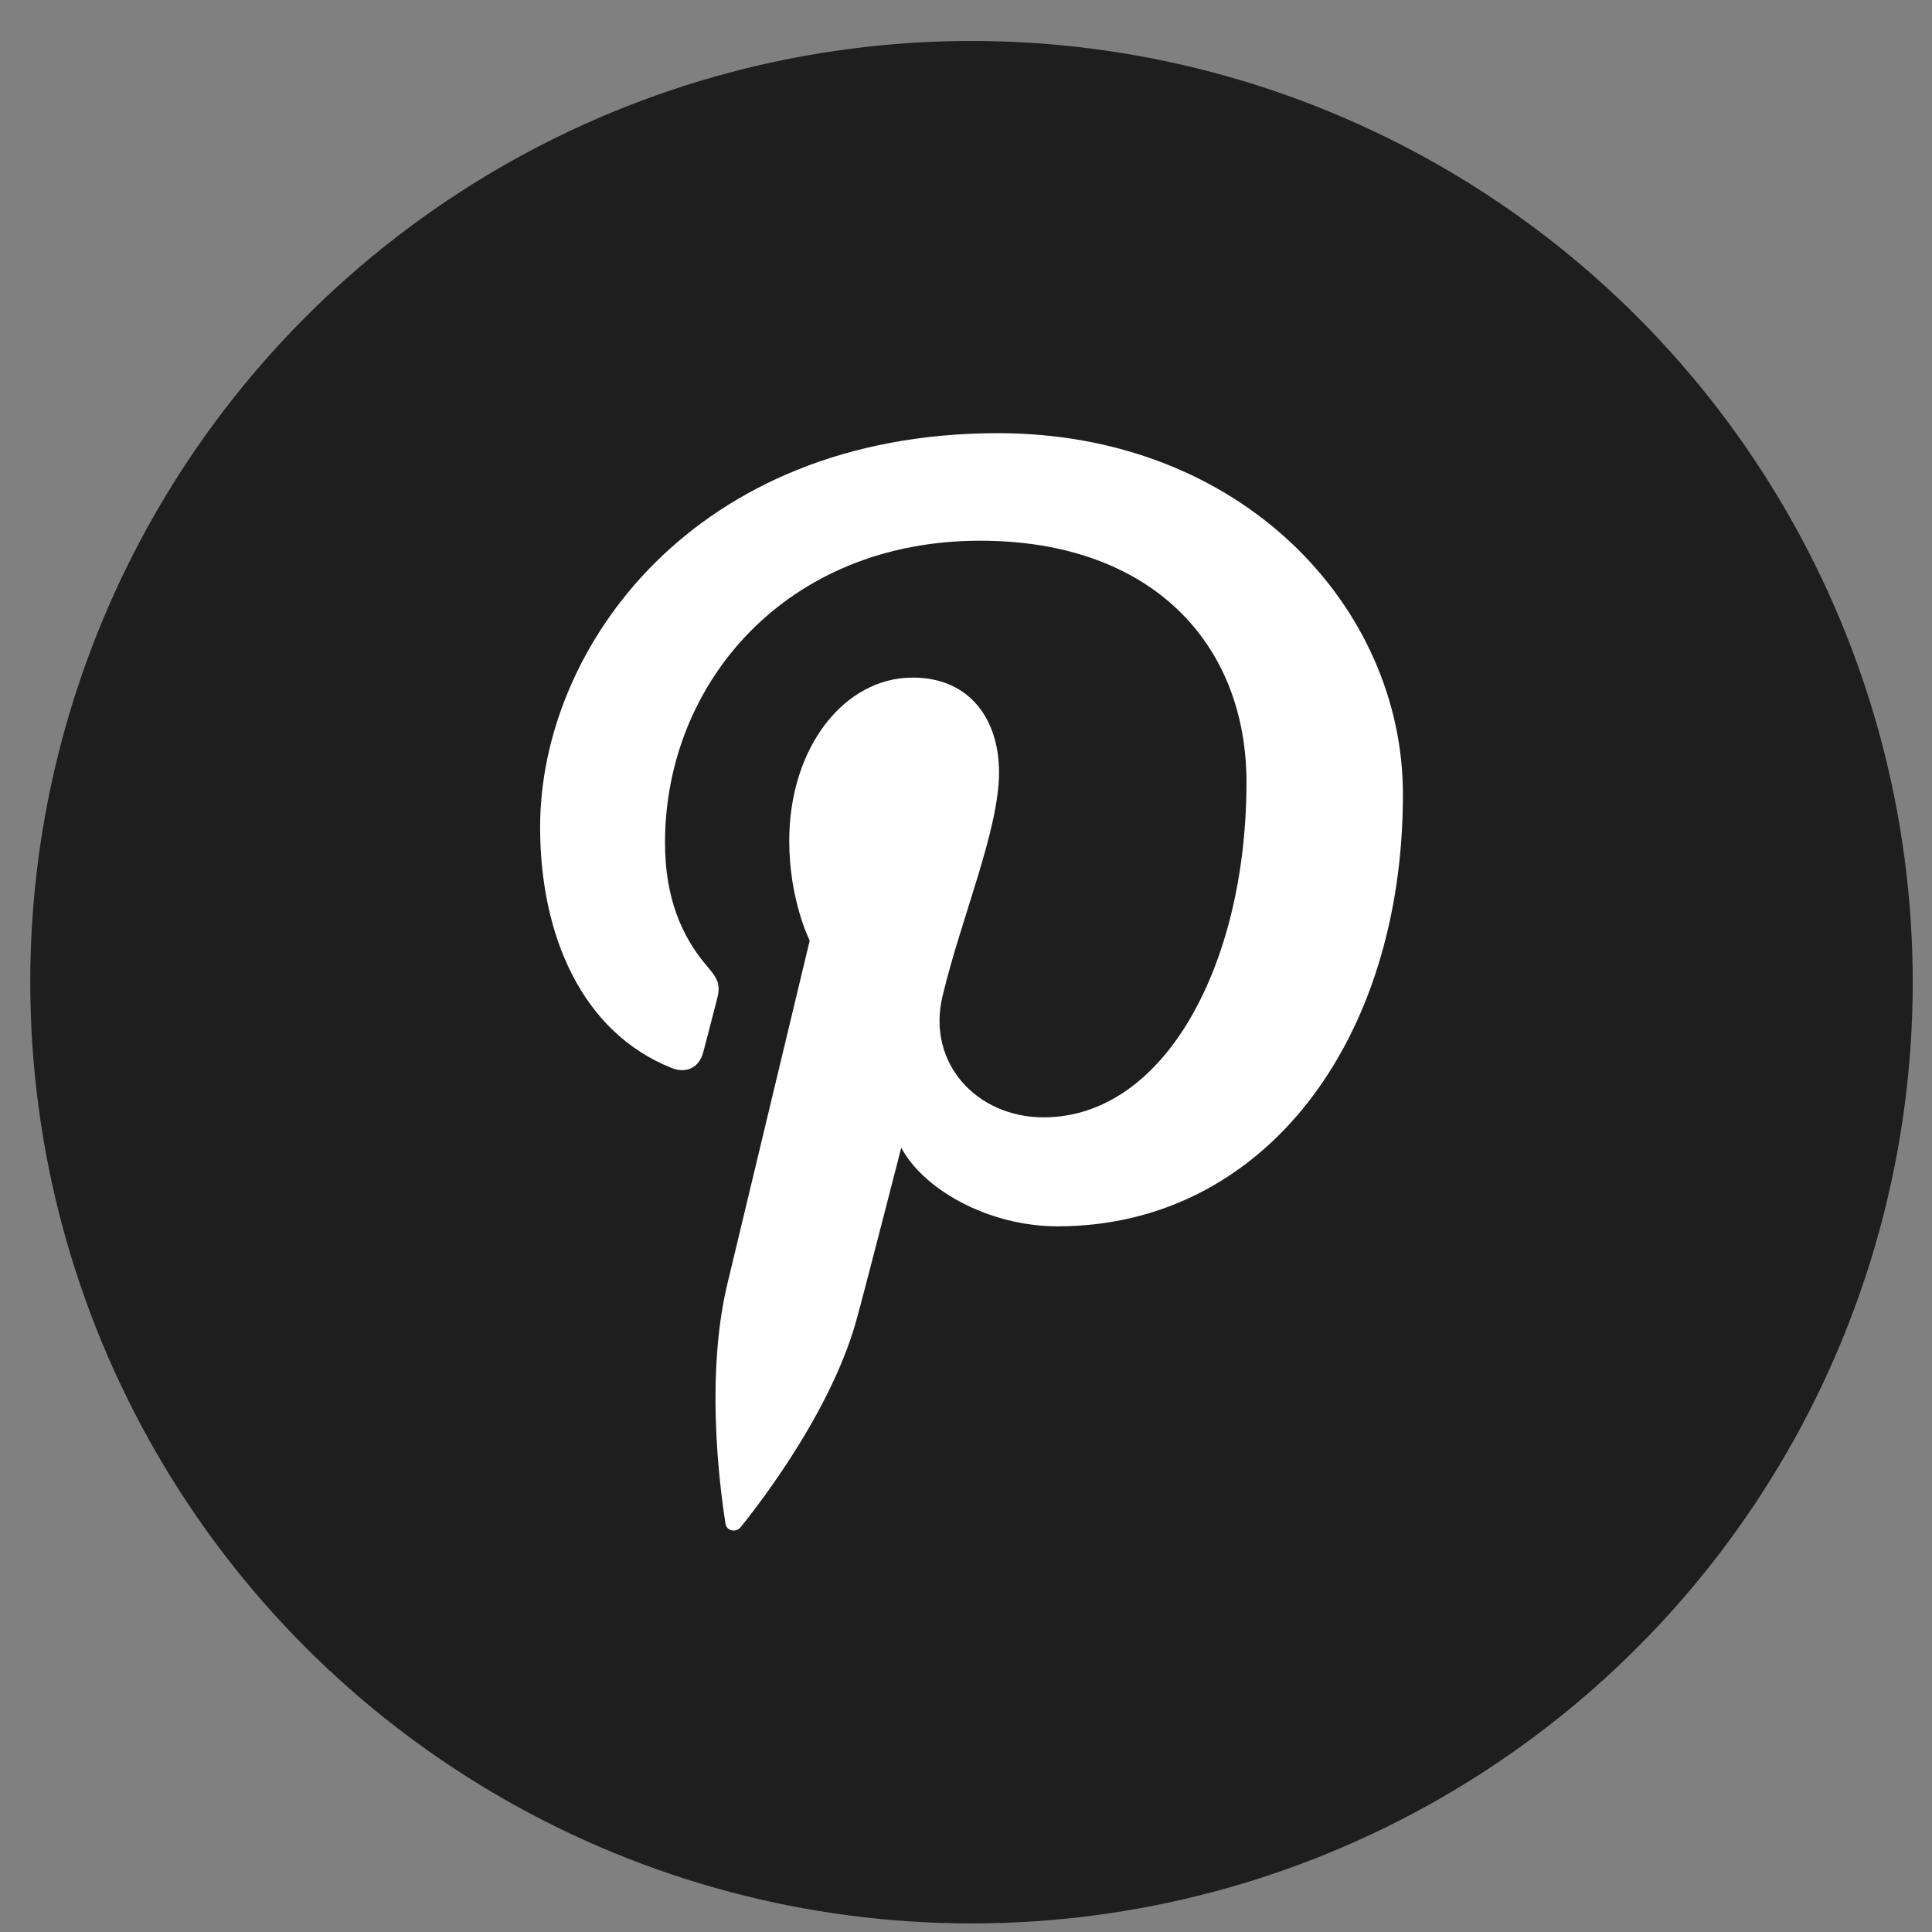
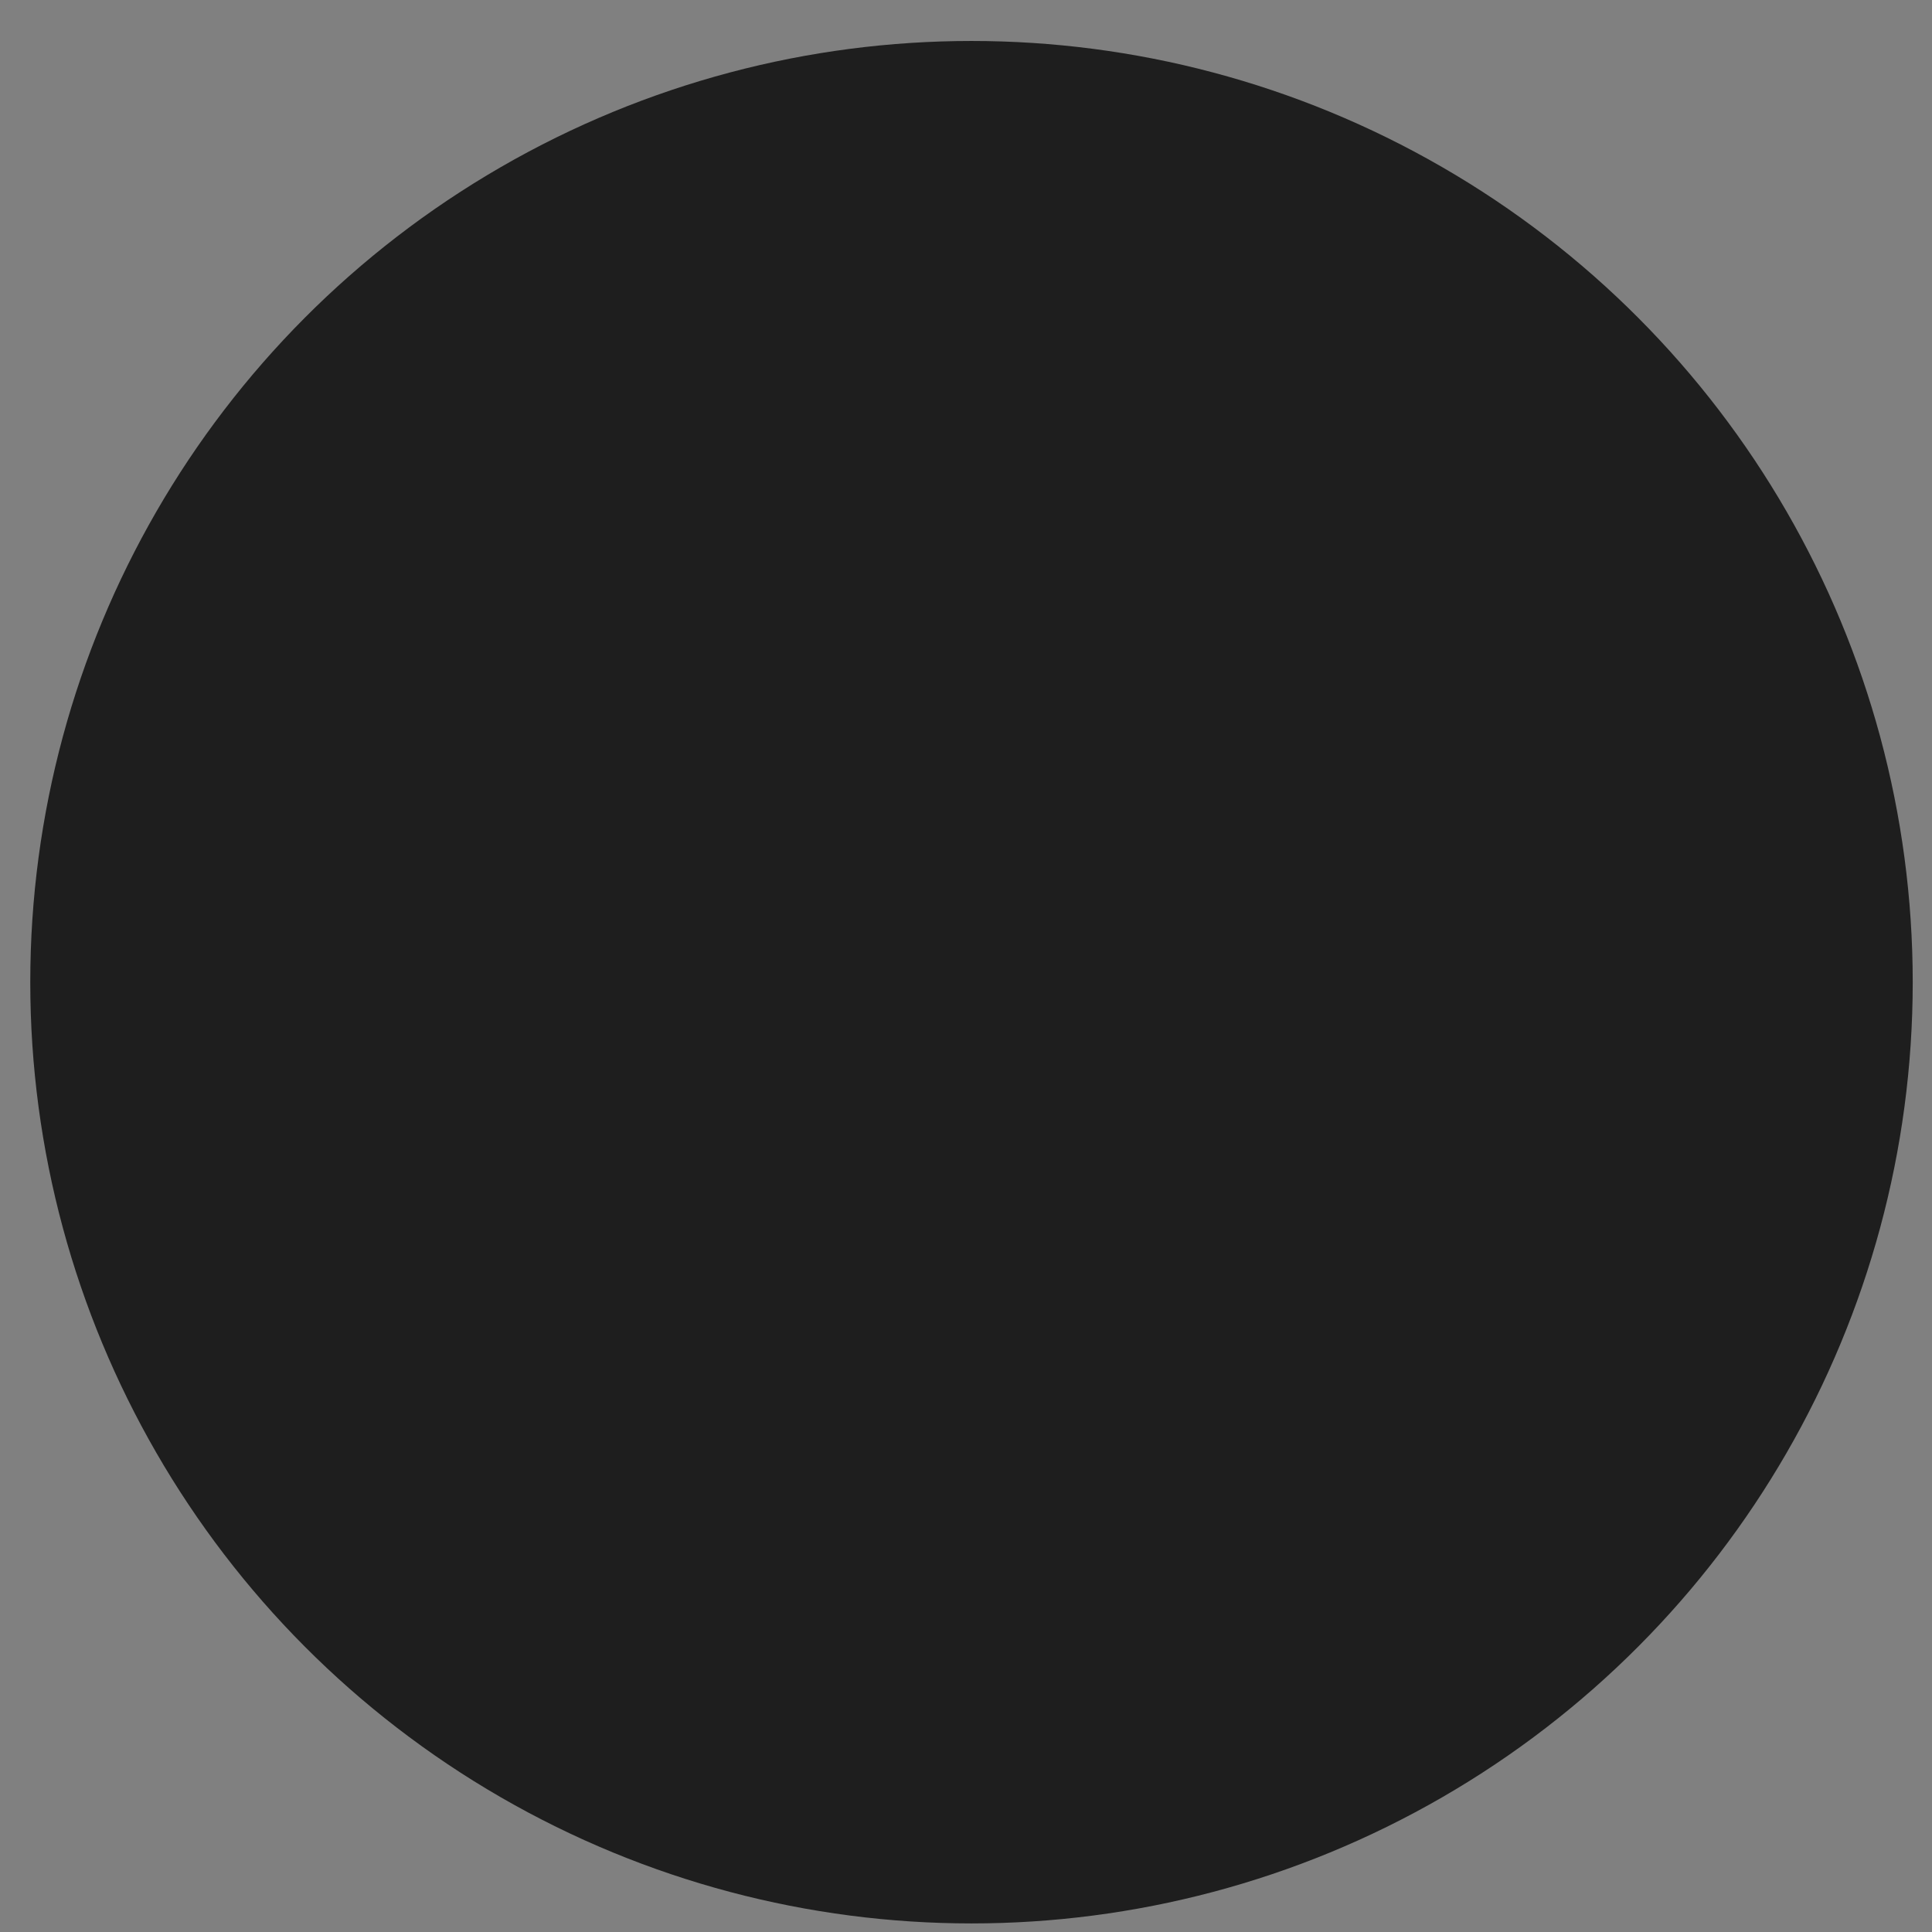
<svg xmlns="http://www.w3.org/2000/svg" width="39" height="39" viewBox="0 0 39 39" fill="none">
  <rect x="0" y="0" width="39" height="39" fill="#808080" stroke="none" />
  <circle cx="19.611" cy="19.827" r="19" fill="#1E1E1E" />
-   <path d="M10.903 16.695C10.903 18.883 11.746 20.832 13.551 21.556C13.845 21.675 14.114 21.562 14.197 21.236C14.258 21.014 14.399 20.451 14.463 20.214C14.55 19.896 14.515 19.784 14.275 19.507C13.756 18.901 13.424 18.118 13.424 17.01C13.424 13.794 15.866 10.915 19.786 10.915C23.256 10.915 25.162 13.003 25.162 15.791C25.162 19.461 23.513 22.555 21.065 22.555C19.714 22.555 18.701 21.455 19.027 20.104C19.414 18.493 20.167 16.753 20.167 15.589C20.167 14.55 19.599 13.678 18.424 13.678C17.044 13.678 15.932 15.087 15.932 16.972C15.932 18.173 16.345 18.987 16.345 18.987C16.345 18.987 14.931 24.888 14.682 25.921C14.189 27.98 14.607 30.5 14.645 30.757C14.665 30.907 14.861 30.942 14.951 30.829C15.078 30.665 16.723 28.664 17.283 26.666C17.442 26.1 18.193 23.167 18.193 23.167C18.64 24.01 19.951 24.755 21.348 24.755C25.502 24.755 28.32 21.025 28.32 16.034C28.32 12.261 25.075 8.744 20.141 8.744C13.998 8.747 10.903 13.081 10.903 16.695Z" fill="white" />
</svg>